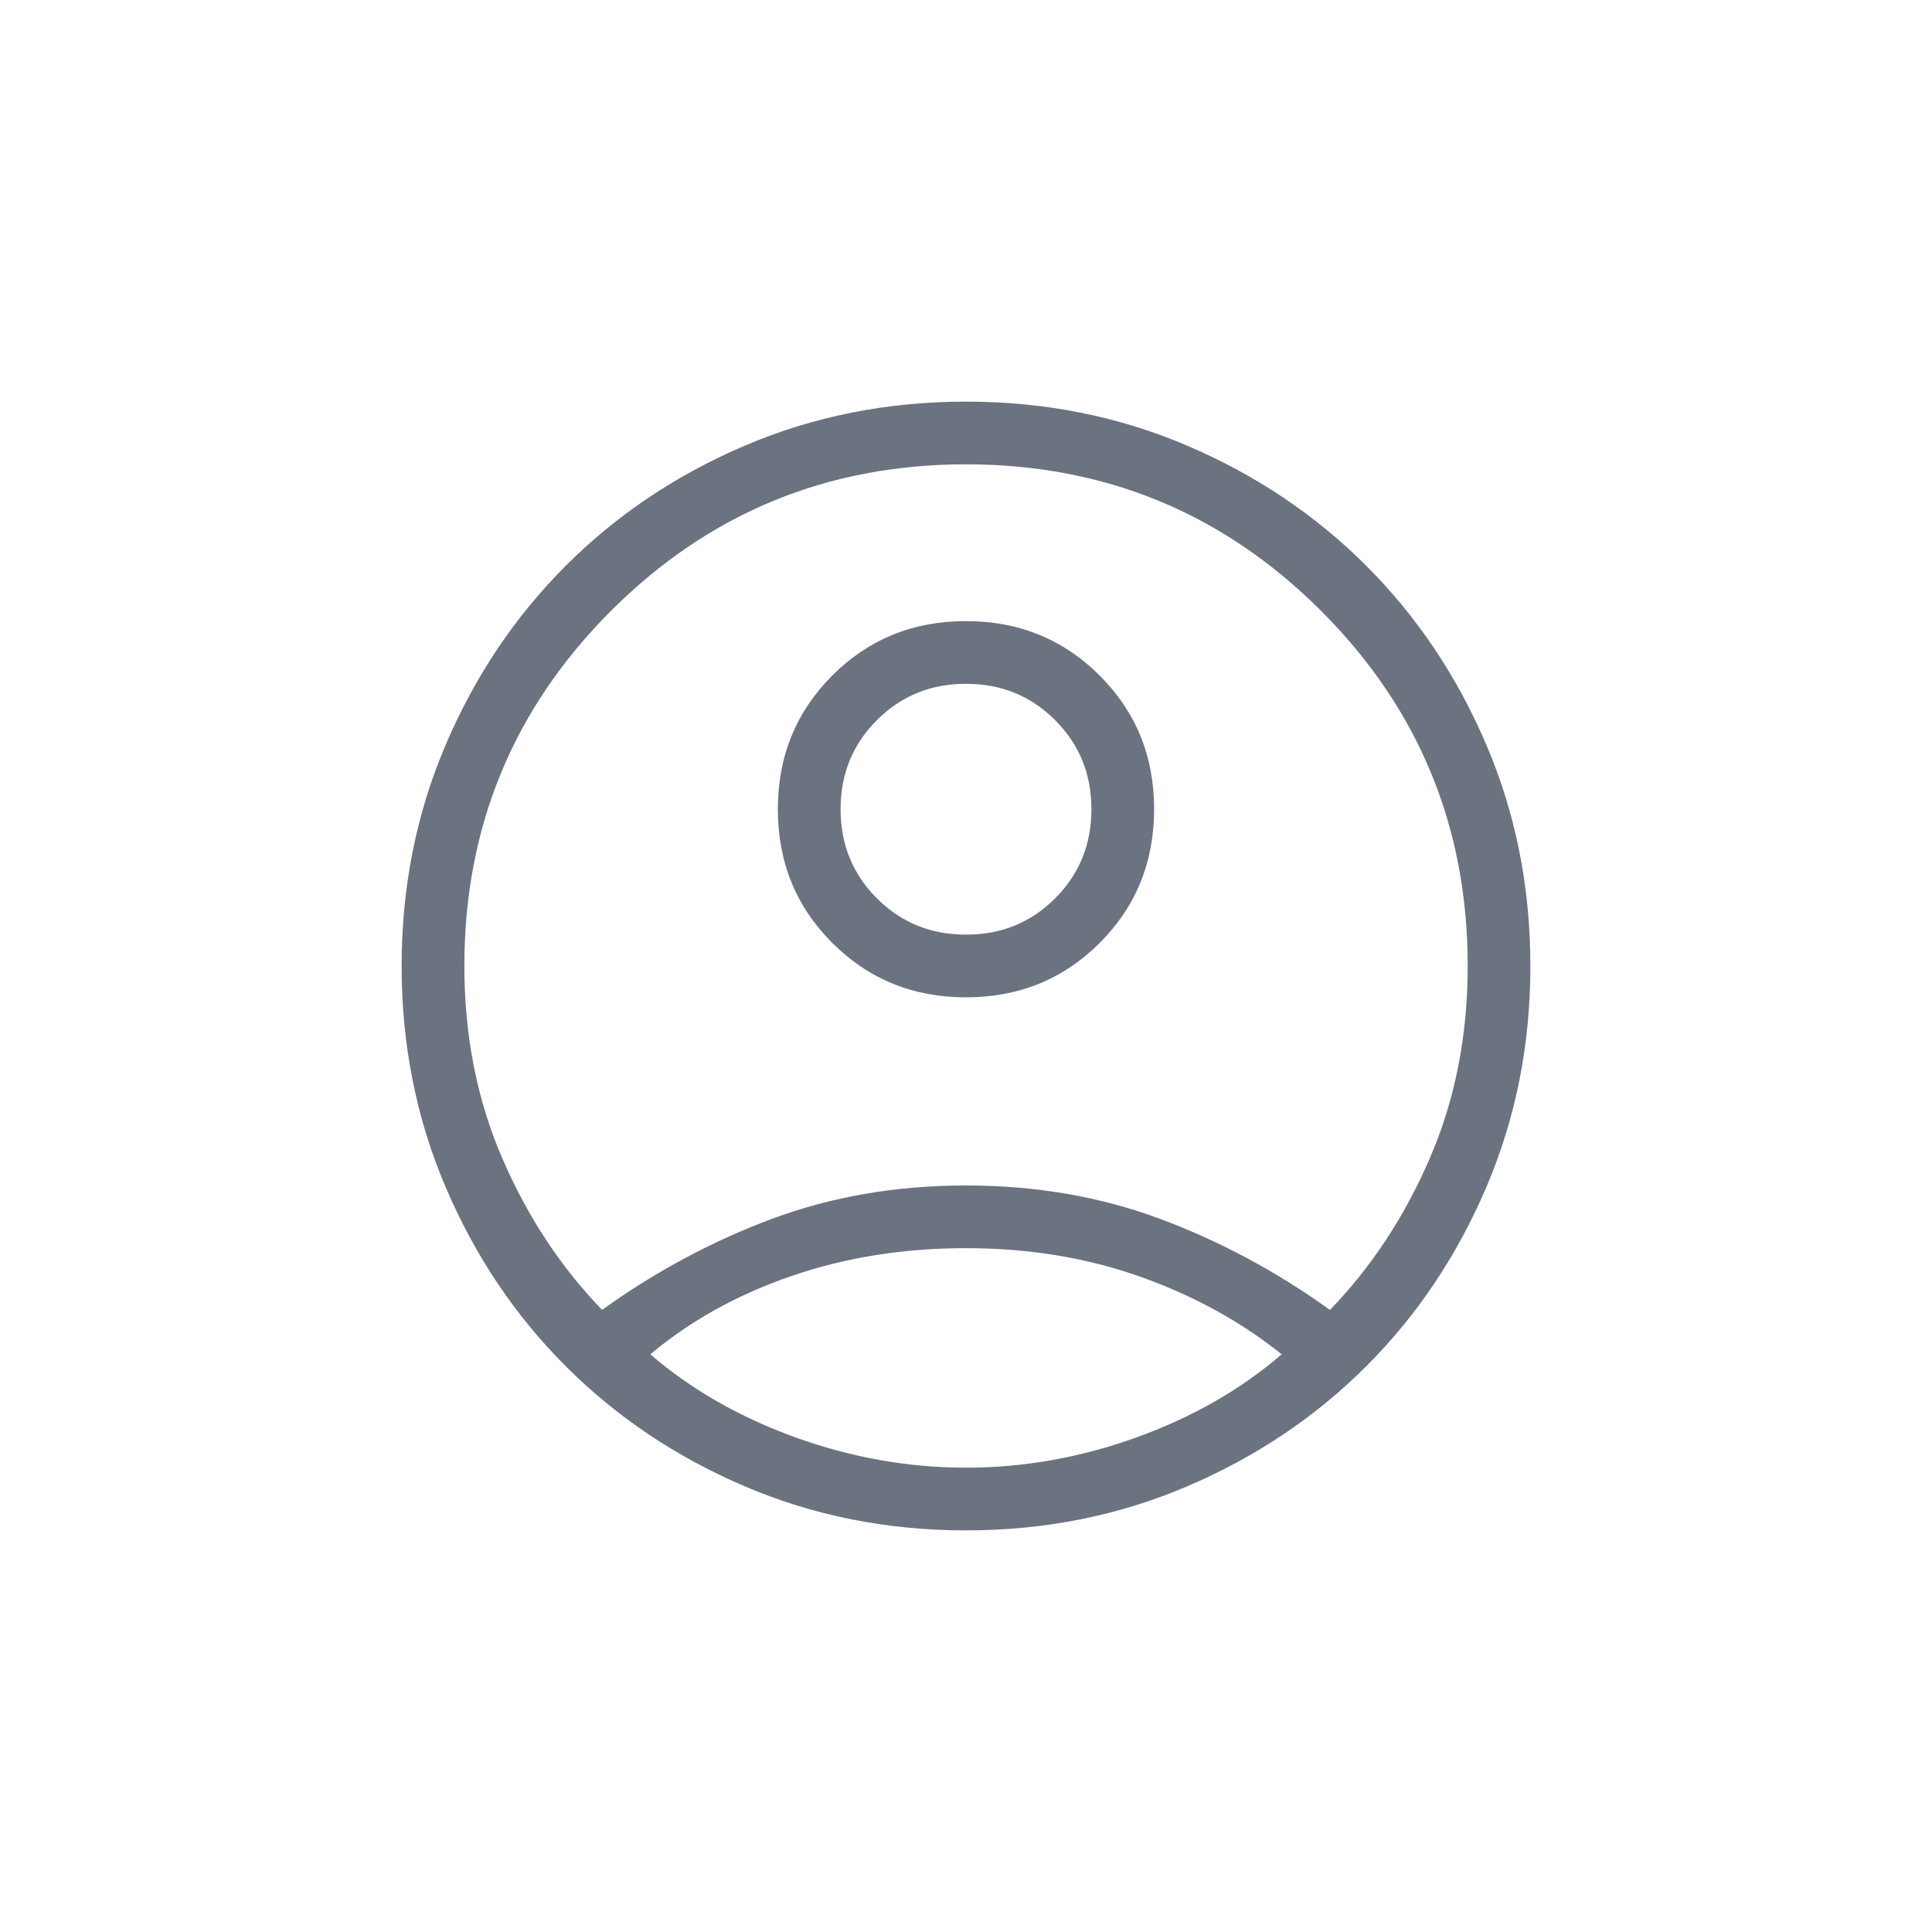
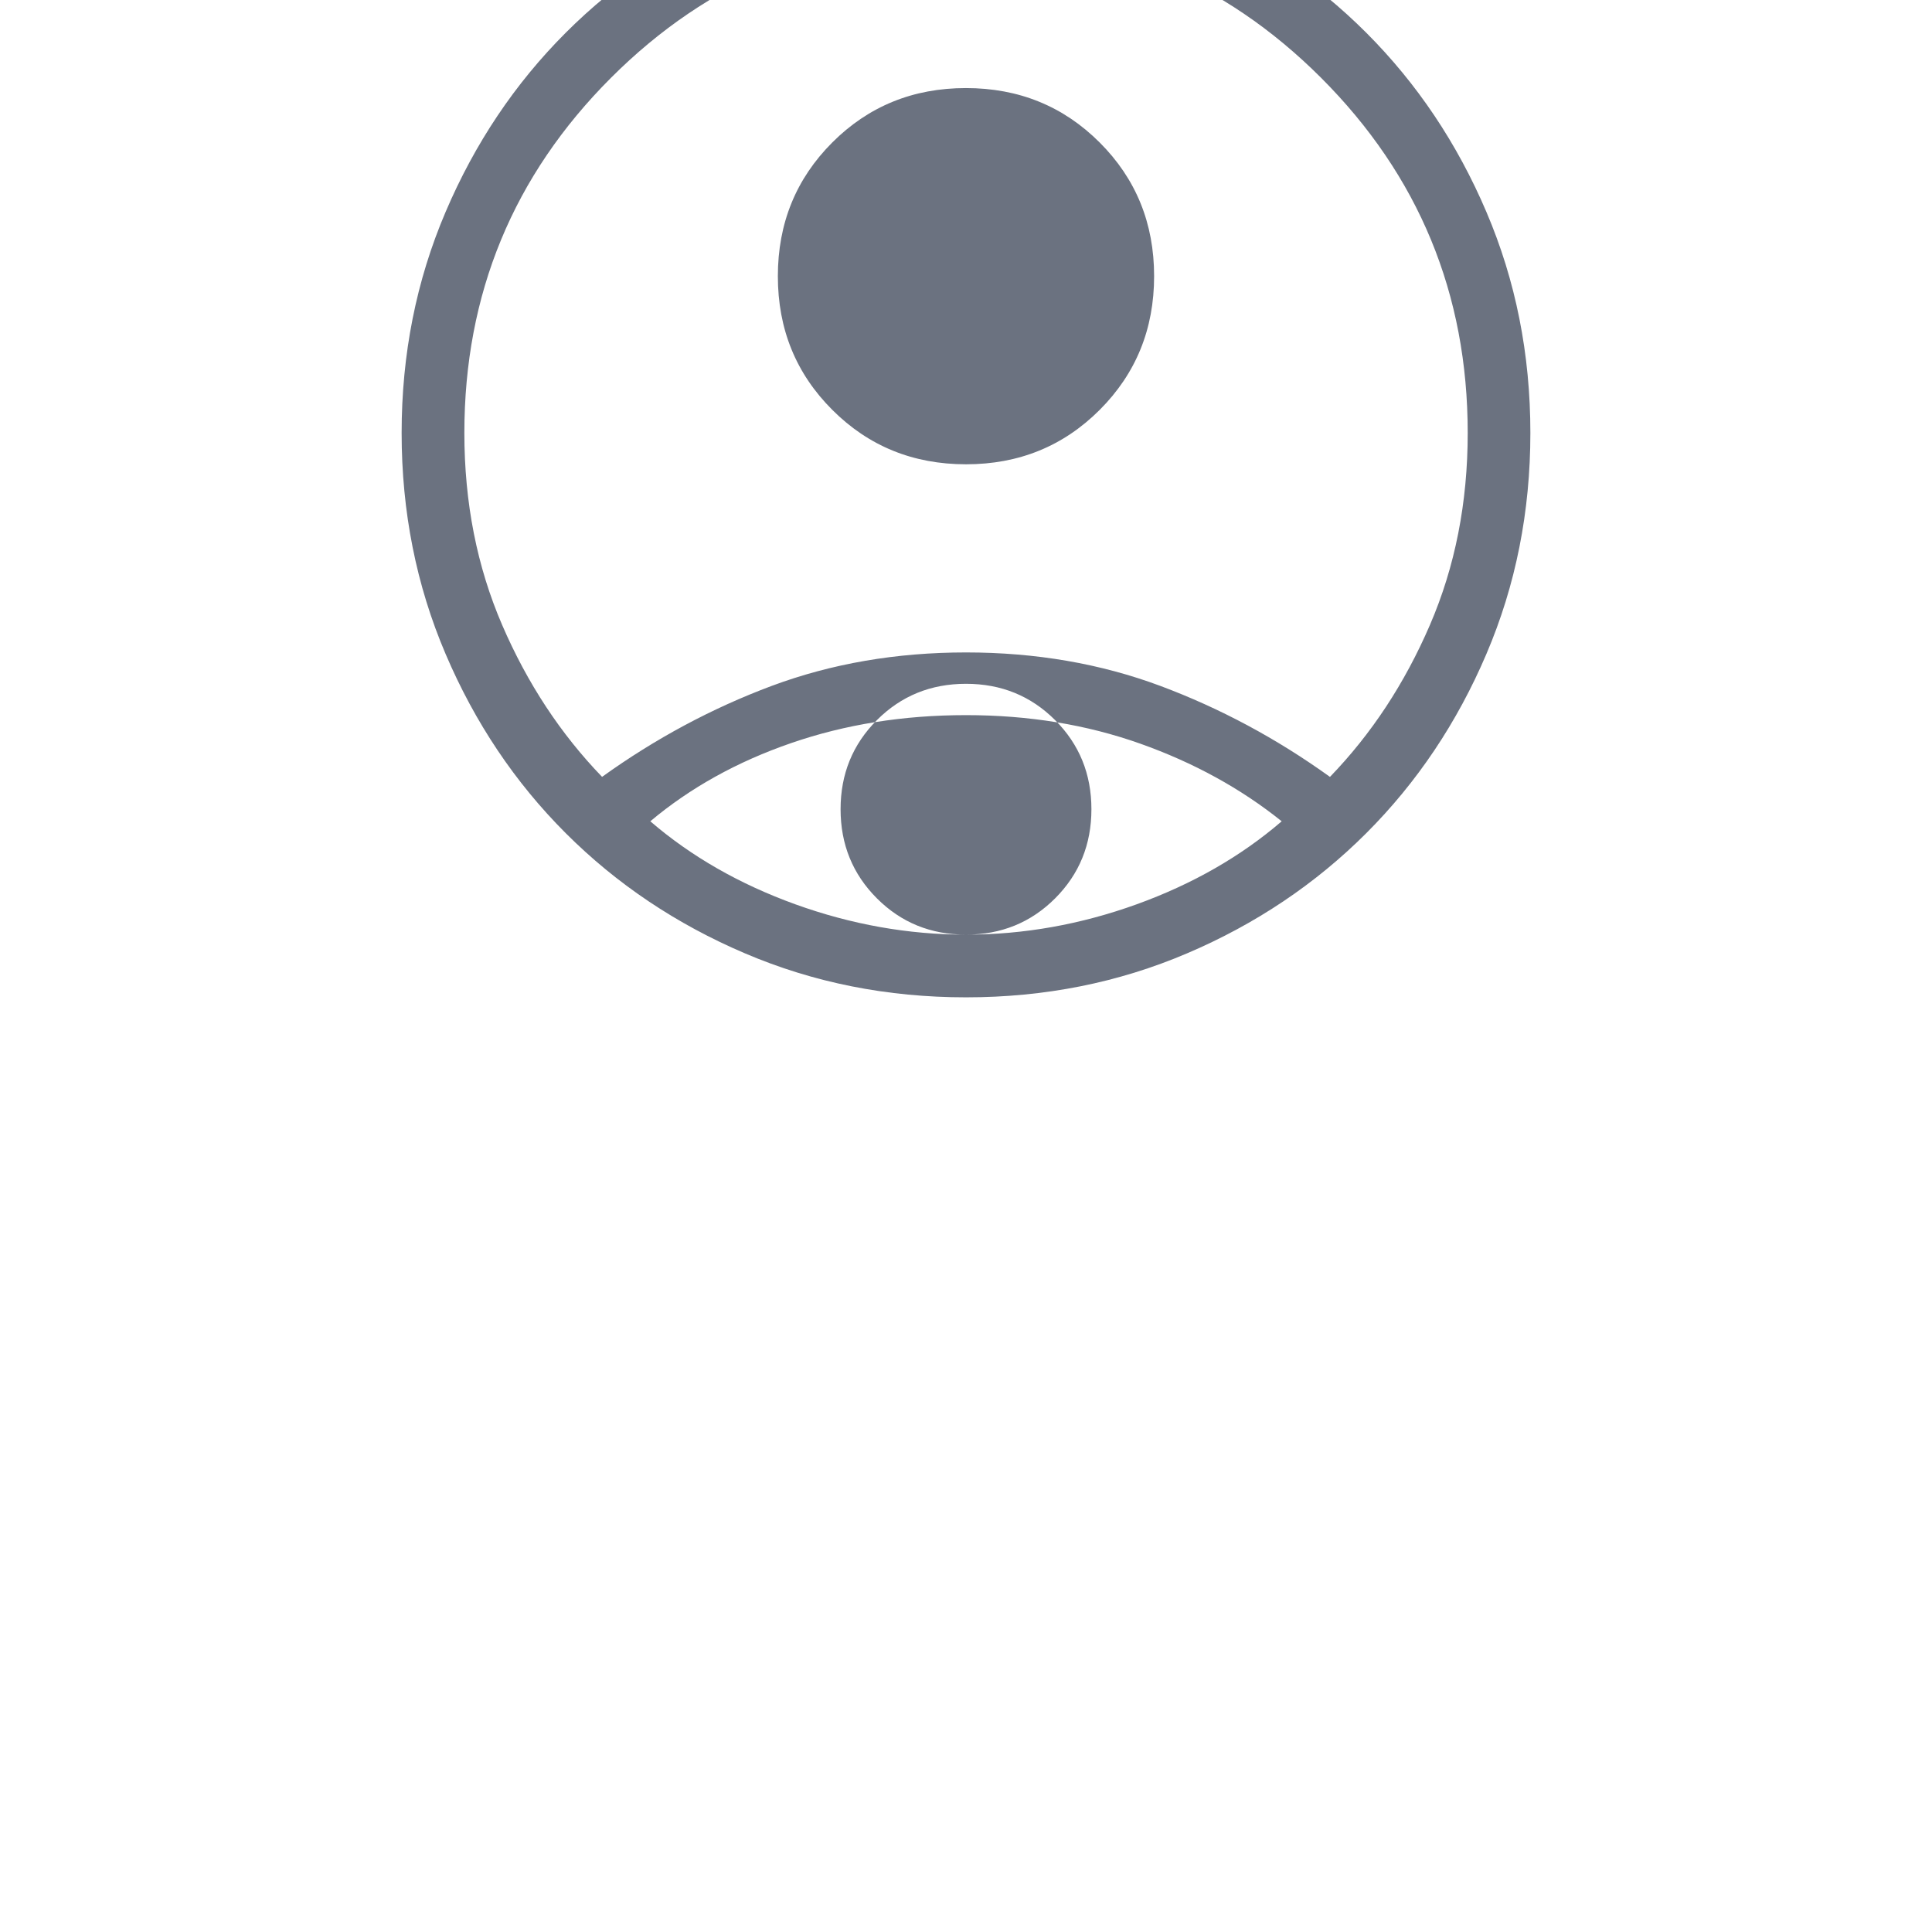
<svg xmlns="http://www.w3.org/2000/svg" id="uuid-aa0969ef-e110-433d-abc0-2e75659f60f3" viewBox="0 0 600 600" style="fill:#6b7280;">
-   <path d="m300,290.26c10.94,0,20.16-3.75,27.68-11.27,7.51-7.52,11.27-16.74,11.27-27.68s-3.76-20.15-11.27-27.67c-7.52-7.52-16.74-11.28-27.68-11.28s-20.16,3.76-27.67,11.28c-7.52,7.52-11.28,16.74-11.28,27.67s3.76,20.16,11.28,27.68c7.51,7.52,16.73,11.27,27.67,11.27m0,165.54c17.95,0,35.62-3.15,53-9.42,17.37-6.28,32.38-14.88,45.04-25.78-12.66-10.17-27.29-18.2-43.92-24.11-16.63-5.91-34.67-8.86-54.12-8.86s-37.54,2.89-54.3,8.68c-16.76,5.78-31.34,13.87-43.74,24.29,12.66,10.9,27.67,19.5,45.04,25.78,17.38,6.27,35.05,9.42,53,9.42m0,19.47c-24.44,0-47.33-4.55-68.65-13.66-21.32-9.09-39.87-21.54-55.65-37.31-15.78-15.78-28.22-34.33-37.31-55.65-9.11-21.32-13.66-44.21-13.66-68.65s4.55-47.33,13.66-68.65c9.09-21.32,21.53-39.87,37.31-55.65,15.78-15.78,34.33-28.22,55.65-37.32,21.32-9.09,44.21-13.65,68.65-13.65s47.33,4.55,68.65,13.65c21.32,9.11,39.87,21.54,55.65,37.32,15.78,15.78,28.22,34.33,37.31,55.65,9.11,21.32,13.66,44.21,13.66,68.65s-4.55,47.33-13.66,68.65c-9.09,21.32-21.53,39.87-37.31,55.65-15.78,15.77-34.33,28.22-55.65,37.31-21.32,9.11-44.21,13.66-68.65,13.66m.01-165.54c-16.42,0-30.26-5.63-41.53-16.9-11.28-11.27-16.91-25.09-16.91-41.51s5.63-30.25,16.9-41.53c11.27-11.27,25.11-16.9,41.51-16.9s30.26,5.63,41.53,16.9c11.28,11.27,16.91,25.09,16.91,41.51s-5.63,30.25-16.9,41.53c-11.27,11.27-25.11,16.9-41.51,16.9m-113.04,97.08c16.55-11.9,34.12-21.32,52.69-28.26,18.58-6.92,38.69-10.39,60.34-10.39s41.76,3.47,60.34,10.39c18.56,6.93,36.14,16.35,52.69,28.26,12.87-13.31,23.21-29.02,31.03-47.15,7.83-18.13,11.75-38.01,11.75-59.66,0-43.16-15.18-79.93-45.52-110.28-30.35-30.34-67.11-45.52-110.28-45.52s-79.93,15.18-110.28,45.52c-30.34,30.35-45.52,67.11-45.52,110.28,0,21.65,3.92,41.53,11.75,59.66,7.82,18.12,18.17,33.84,31.03,47.15" />
+   <path d="m300,290.26c10.94,0,20.16-3.75,27.68-11.27,7.51-7.52,11.27-16.74,11.27-27.68s-3.76-20.15-11.27-27.67c-7.52-7.52-16.74-11.28-27.68-11.28s-20.16,3.76-27.67,11.28c-7.52,7.52-11.28,16.74-11.28,27.67s3.76,20.16,11.28,27.68c7.51,7.52,16.73,11.27,27.67,11.27c17.95,0,35.62-3.15,53-9.42,17.37-6.28,32.38-14.88,45.04-25.78-12.66-10.17-27.29-18.2-43.92-24.11-16.63-5.91-34.67-8.86-54.12-8.86s-37.54,2.89-54.3,8.68c-16.76,5.78-31.34,13.87-43.74,24.29,12.66,10.9,27.67,19.5,45.04,25.78,17.38,6.27,35.05,9.42,53,9.42m0,19.47c-24.44,0-47.33-4.55-68.65-13.66-21.32-9.09-39.87-21.54-55.65-37.31-15.78-15.78-28.22-34.33-37.31-55.65-9.11-21.32-13.66-44.21-13.66-68.65s4.55-47.33,13.66-68.65c9.09-21.32,21.53-39.87,37.31-55.65,15.78-15.78,34.33-28.22,55.65-37.32,21.32-9.09,44.21-13.65,68.65-13.65s47.33,4.55,68.65,13.65c21.32,9.11,39.87,21.54,55.65,37.32,15.78,15.78,28.22,34.33,37.31,55.65,9.11,21.32,13.66,44.21,13.66,68.65s-4.55,47.33-13.66,68.65c-9.09,21.32-21.53,39.87-37.31,55.65-15.78,15.77-34.33,28.22-55.65,37.31-21.32,9.11-44.21,13.66-68.65,13.66m.01-165.54c-16.42,0-30.26-5.63-41.53-16.9-11.28-11.27-16.91-25.09-16.91-41.51s5.63-30.25,16.9-41.53c11.27-11.27,25.11-16.9,41.51-16.9s30.26,5.63,41.53,16.9c11.28,11.27,16.91,25.09,16.91,41.51s-5.63,30.25-16.9,41.53c-11.27,11.27-25.11,16.9-41.51,16.9m-113.04,97.08c16.55-11.9,34.12-21.32,52.69-28.26,18.58-6.92,38.69-10.39,60.34-10.39s41.76,3.47,60.34,10.39c18.56,6.93,36.14,16.35,52.69,28.26,12.87-13.31,23.21-29.02,31.03-47.15,7.83-18.13,11.75-38.01,11.75-59.66,0-43.16-15.18-79.93-45.52-110.28-30.35-30.34-67.11-45.52-110.28-45.52s-79.93,15.18-110.28,45.52c-30.34,30.35-45.52,67.11-45.52,110.28,0,21.65,3.92,41.53,11.75,59.66,7.82,18.12,18.17,33.84,31.03,47.15" />
</svg>